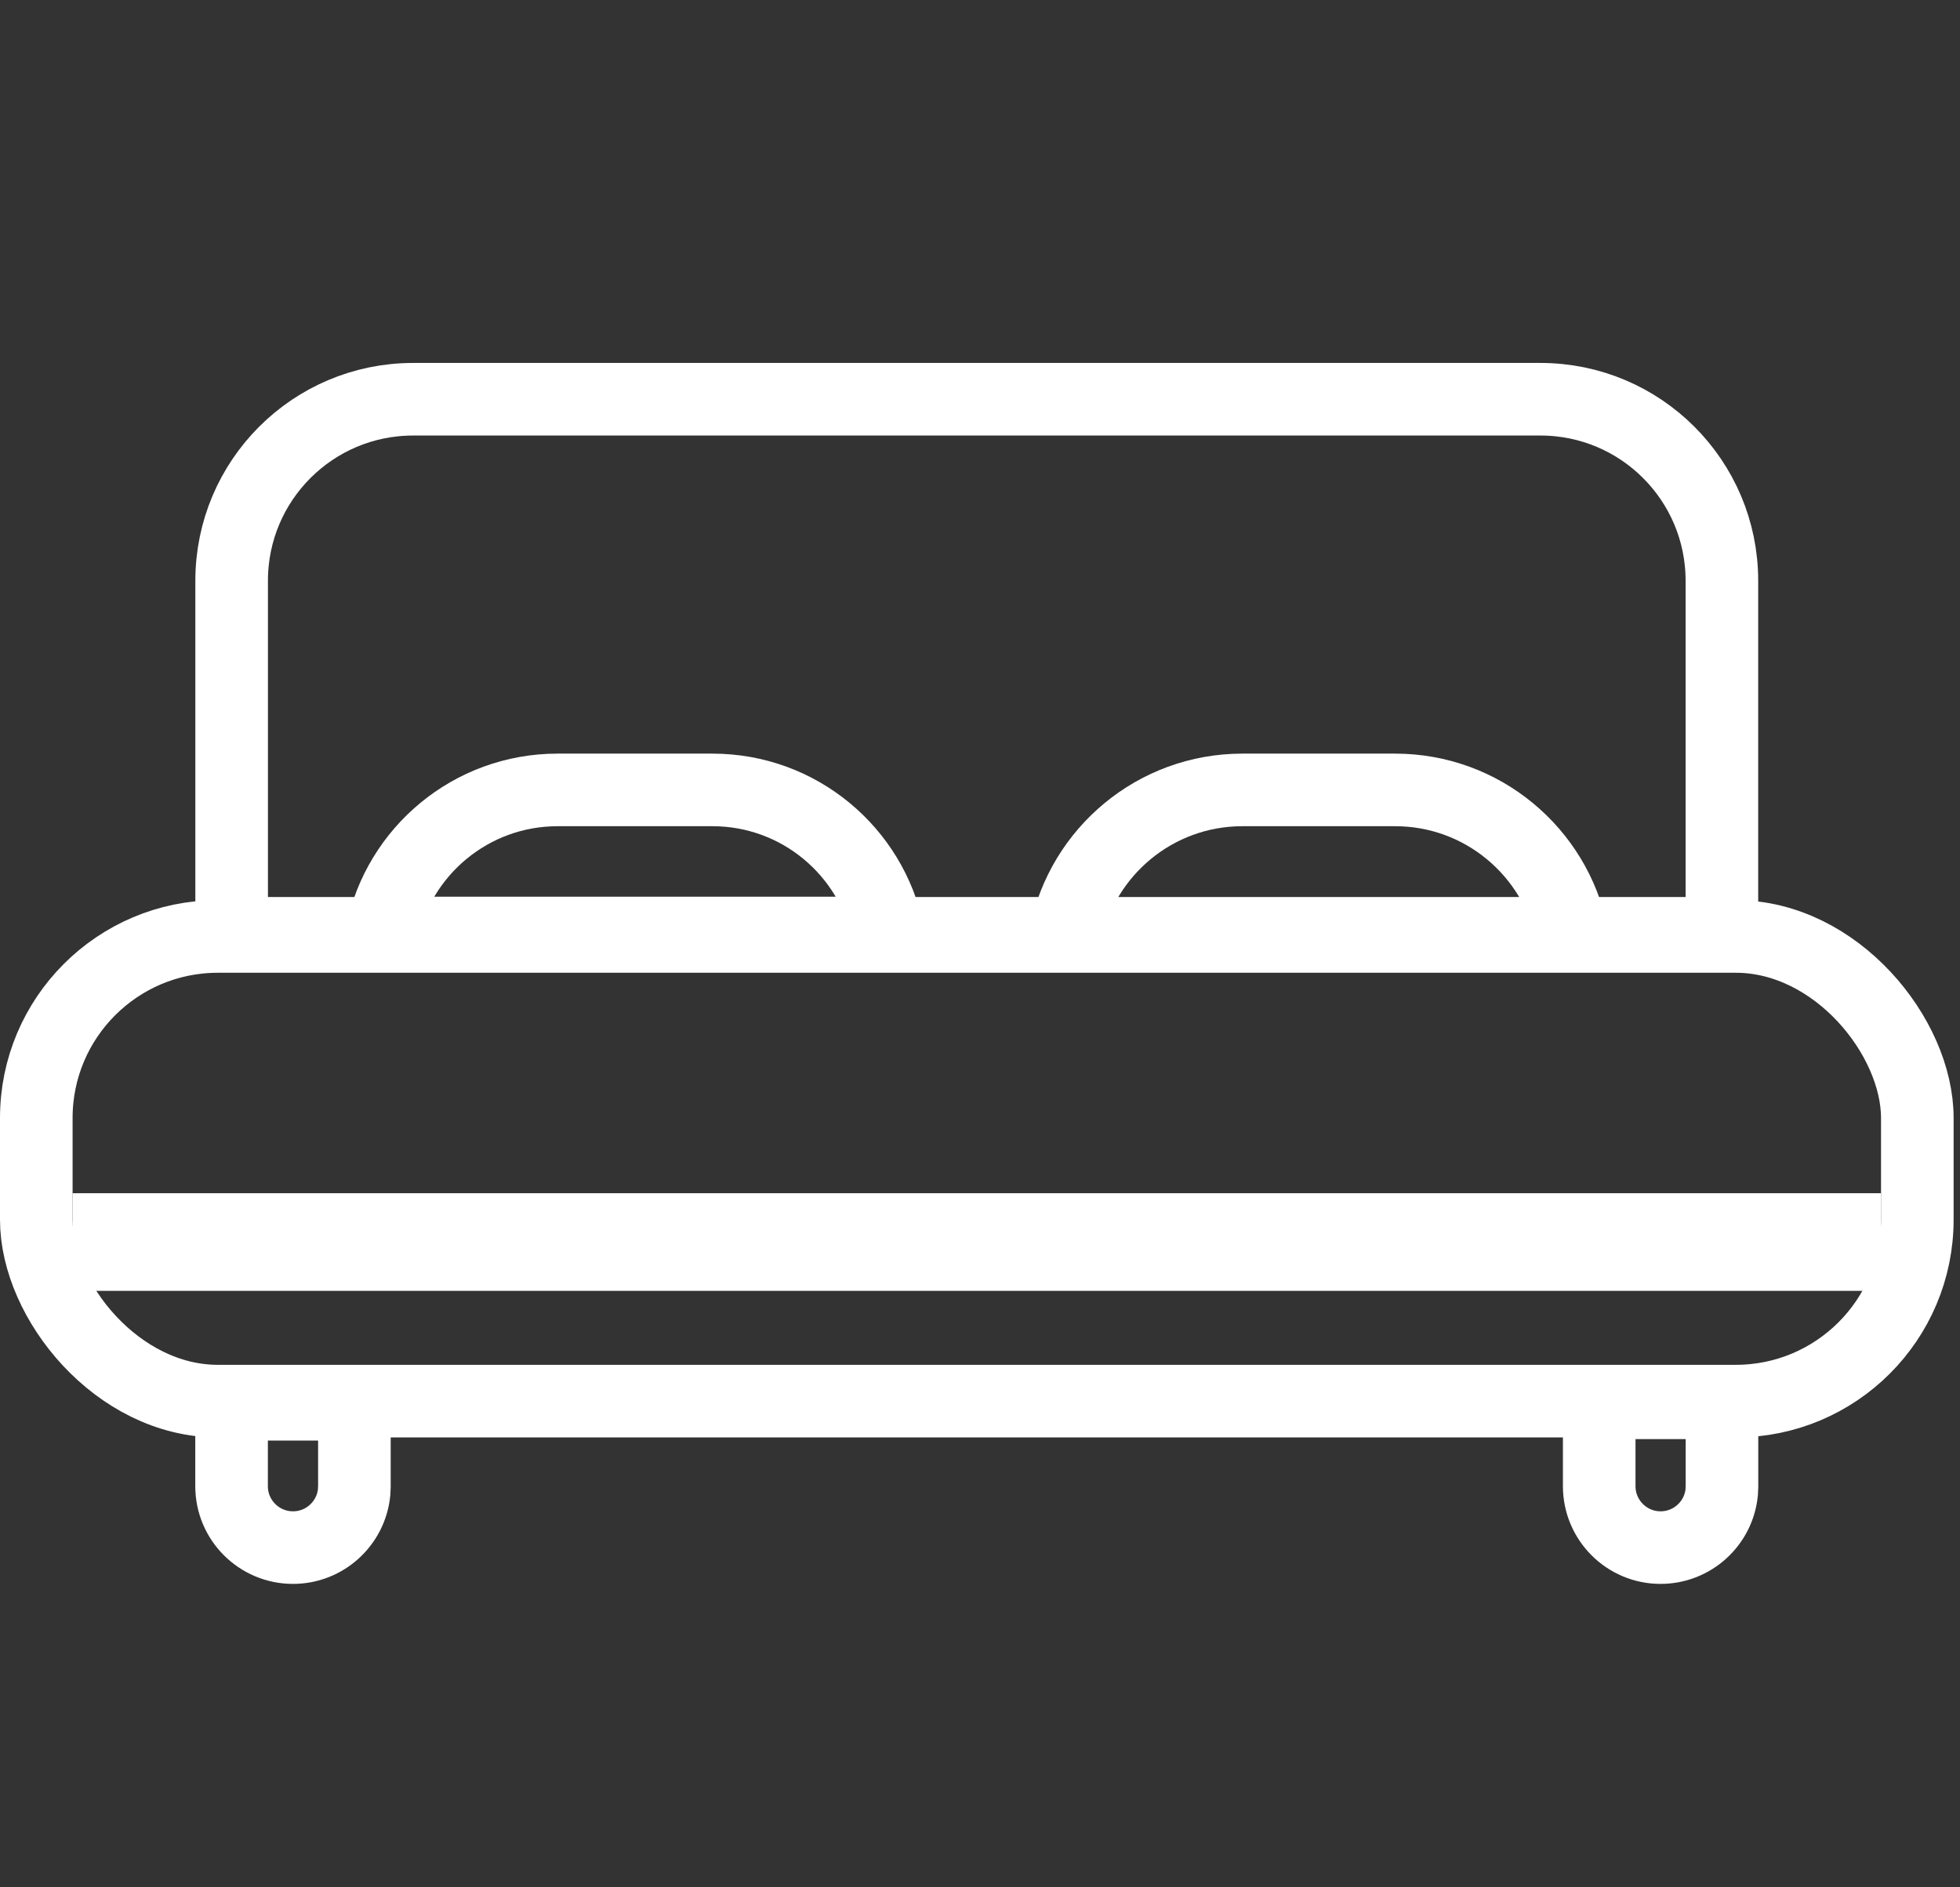
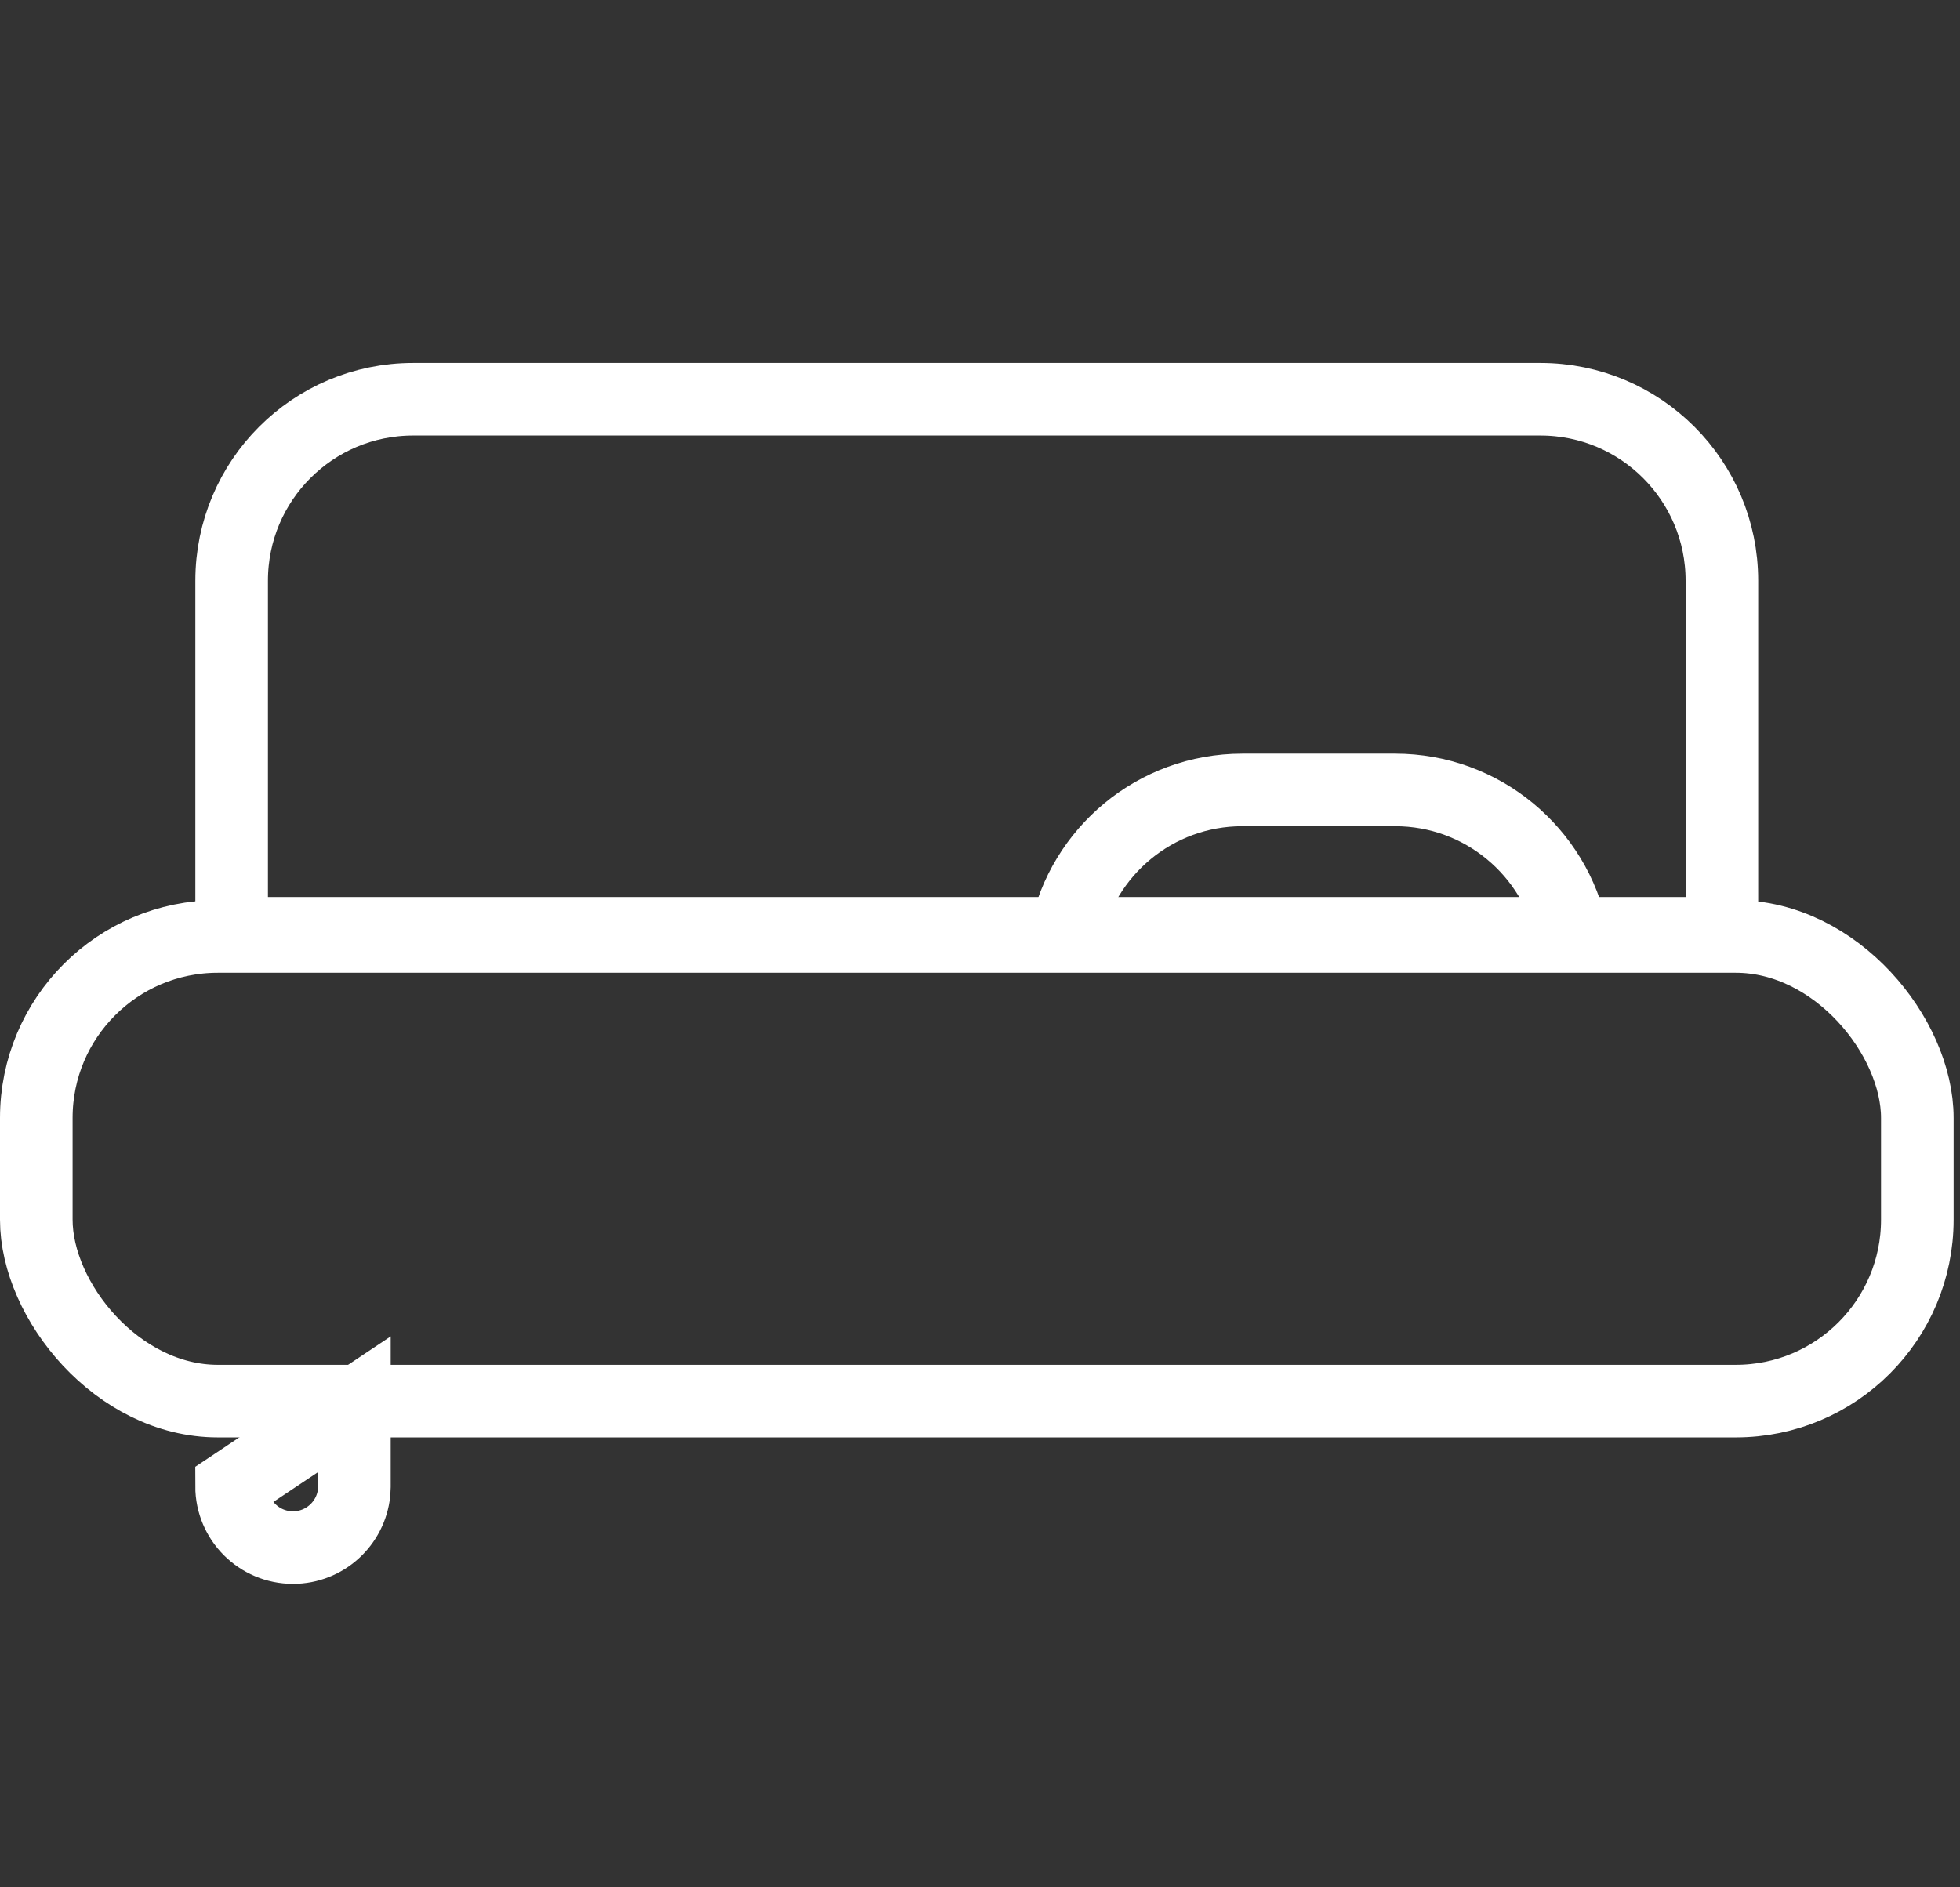
<svg xmlns="http://www.w3.org/2000/svg" fill="none" viewBox="0 0 27 26" height="26" width="27">
  <rect x="0" y="0" width="27" height="26" fill="#333333" stroke="none" />
  <rect stroke="white" rx="2.5" height="6.401" width="25.912" y="12.901" x="0.5" />
  <path stroke="white" d="M5.691 5.5H21.22C22.601 5.5 23.72 6.619 23.72 8V12.857H3.191V8C3.191 6.619 4.31 5.5 5.691 5.5Z" />
-   <path stroke="white" d="M7.681 10.882H9.814C11.007 10.882 12.002 11.728 12.233 12.853H5.261C5.492 11.728 6.488 10.882 7.681 10.882Z" />
-   <path stroke="white" d="M4.036 21.32C3.569 21.32 3.19 20.941 3.19 20.474L3.19 19.345L4.882 19.345L4.882 20.474L4.878 20.561C4.834 20.987 4.474 21.32 4.036 21.32Z" />
-   <path stroke="white" d="M22.875 21.32C22.409 21.32 22.03 20.941 22.03 20.474L22.03 19.325L23.721 19.325L23.721 20.474L23.717 20.561C23.674 20.987 23.313 21.32 22.875 21.32Z" />
+   <path stroke="white" d="M4.036 21.32C3.569 21.32 3.19 20.941 3.19 20.474L4.882 19.345L4.882 20.474L4.878 20.561C4.834 20.987 4.474 21.32 4.036 21.32Z" />
  <path stroke="white" d="M17.113 10.882H19.218C20.419 10.882 21.421 11.734 21.653 12.867H14.68C14.912 11.734 15.913 10.883 17.113 10.882Z" />
-   <path fill="white" d="M1 16.438H25.912V17.783H1V16.438Z" />
</svg>